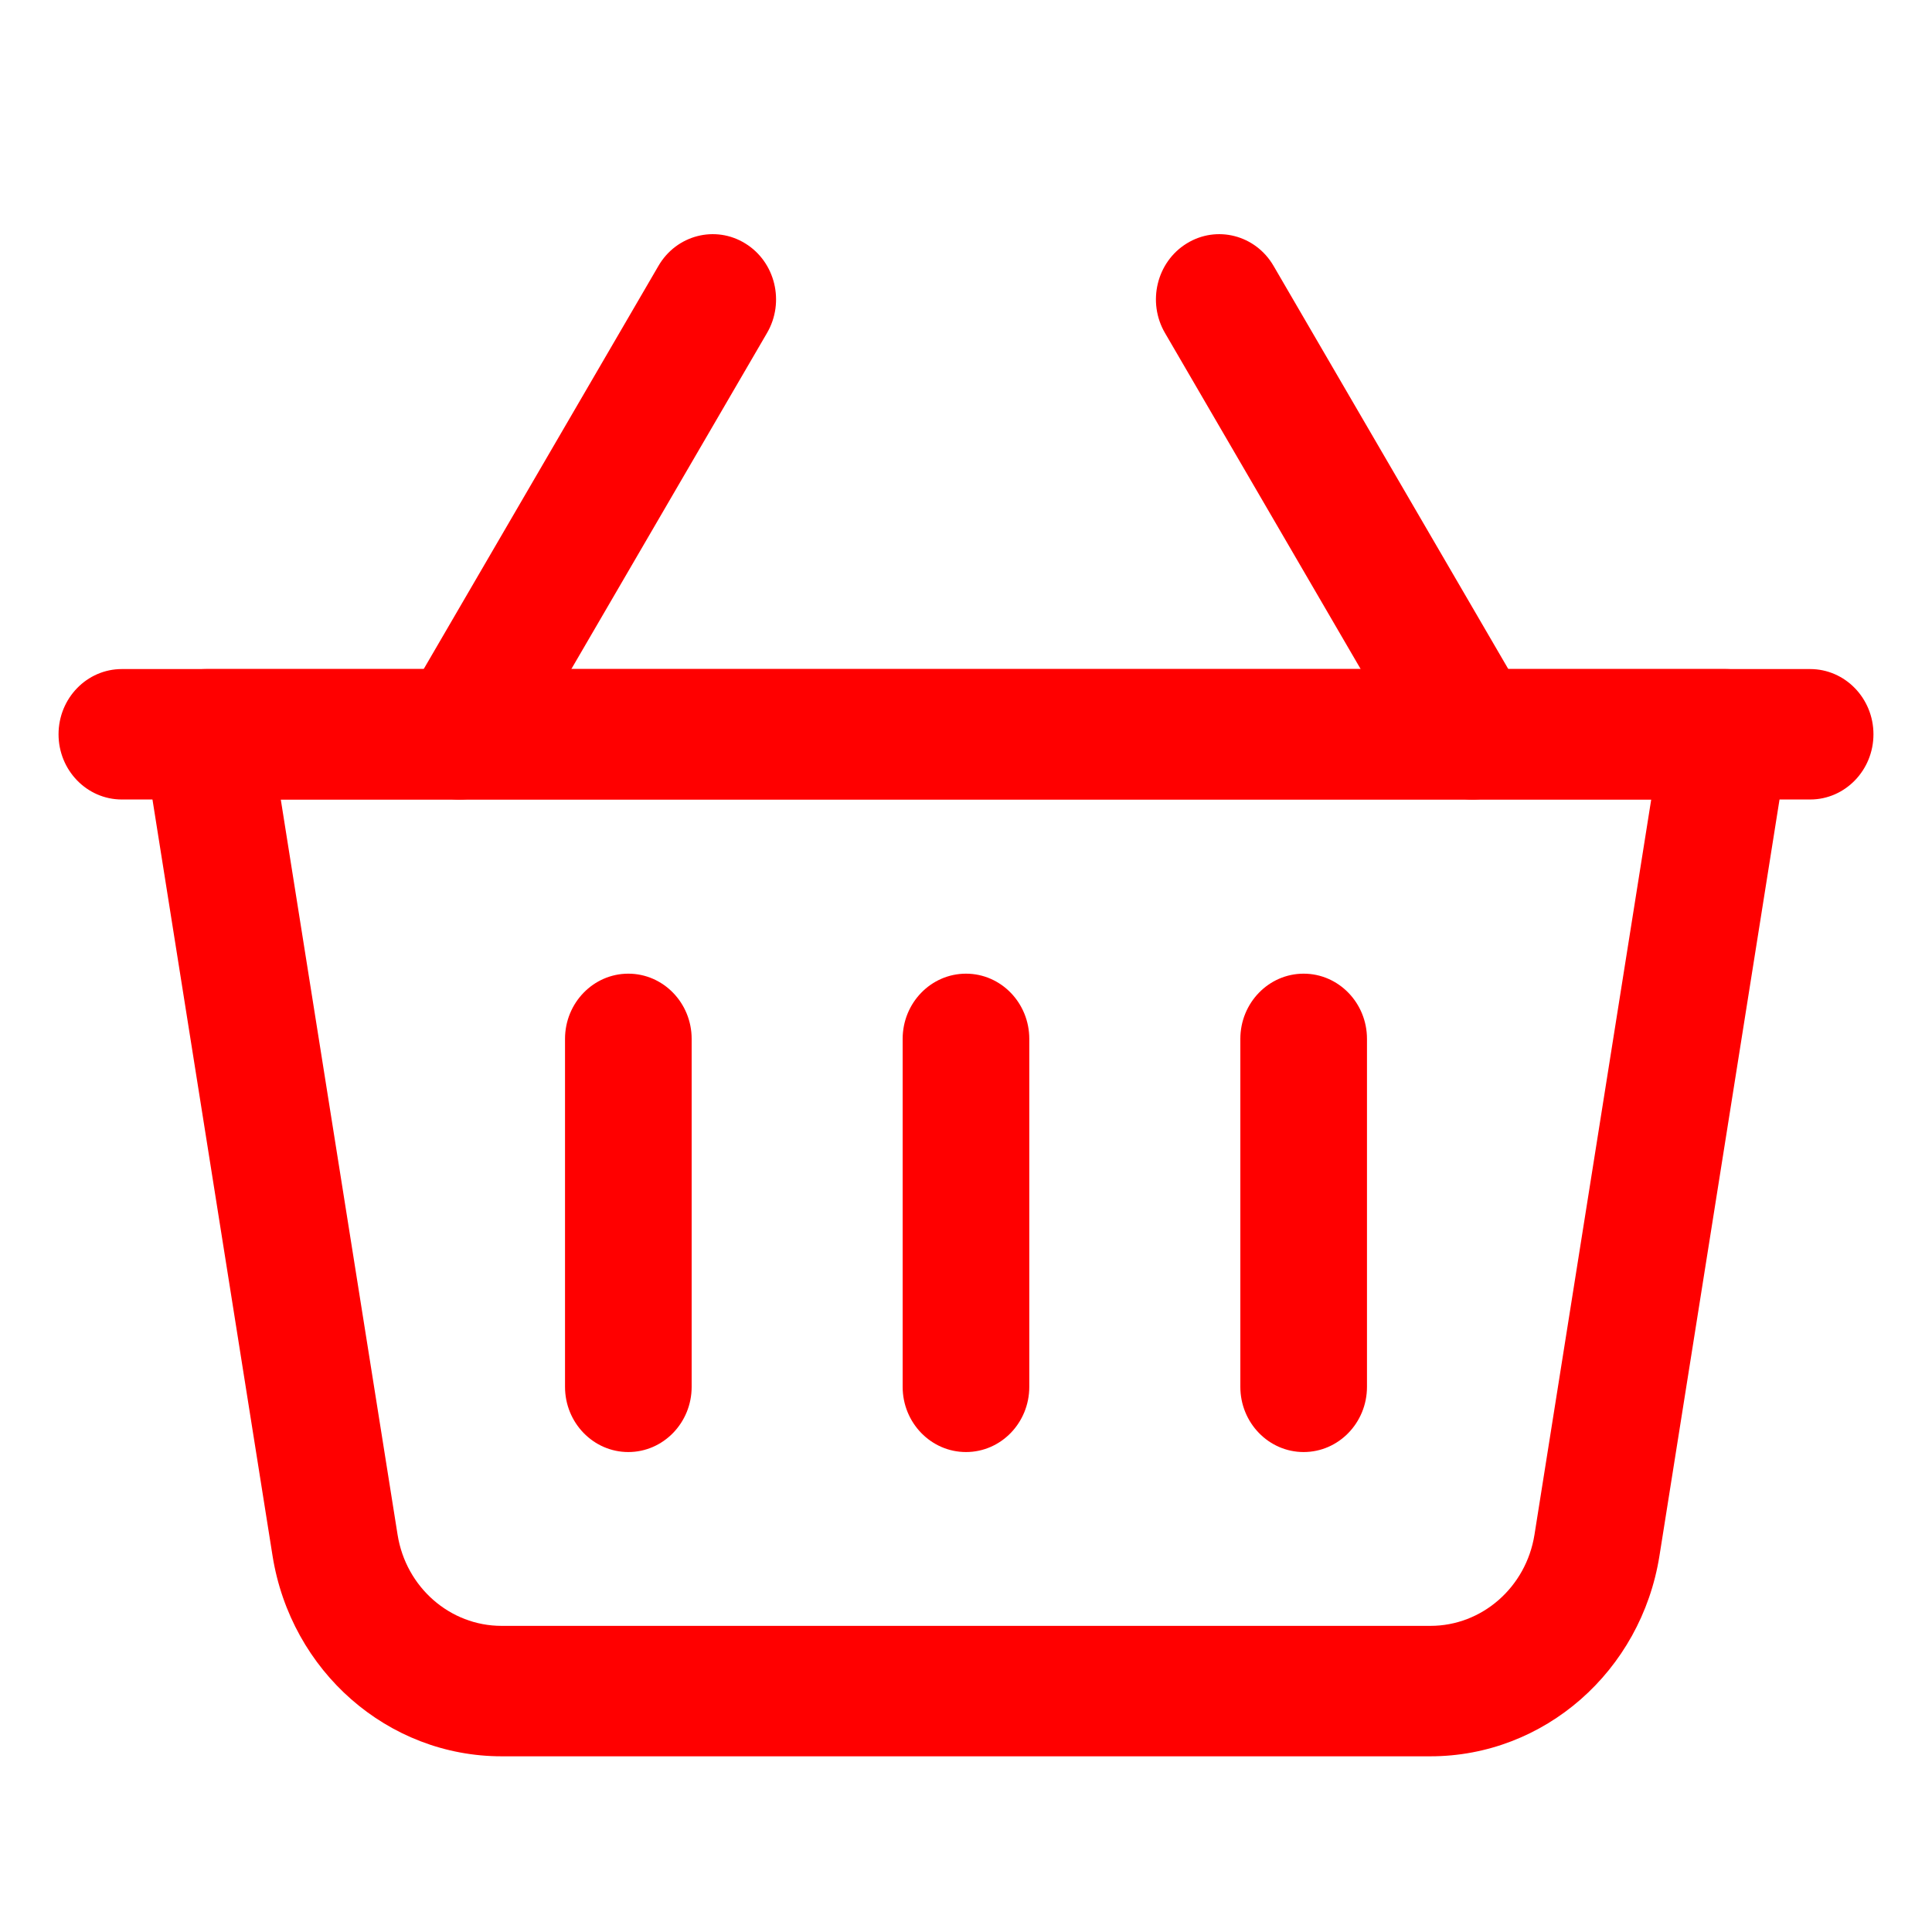
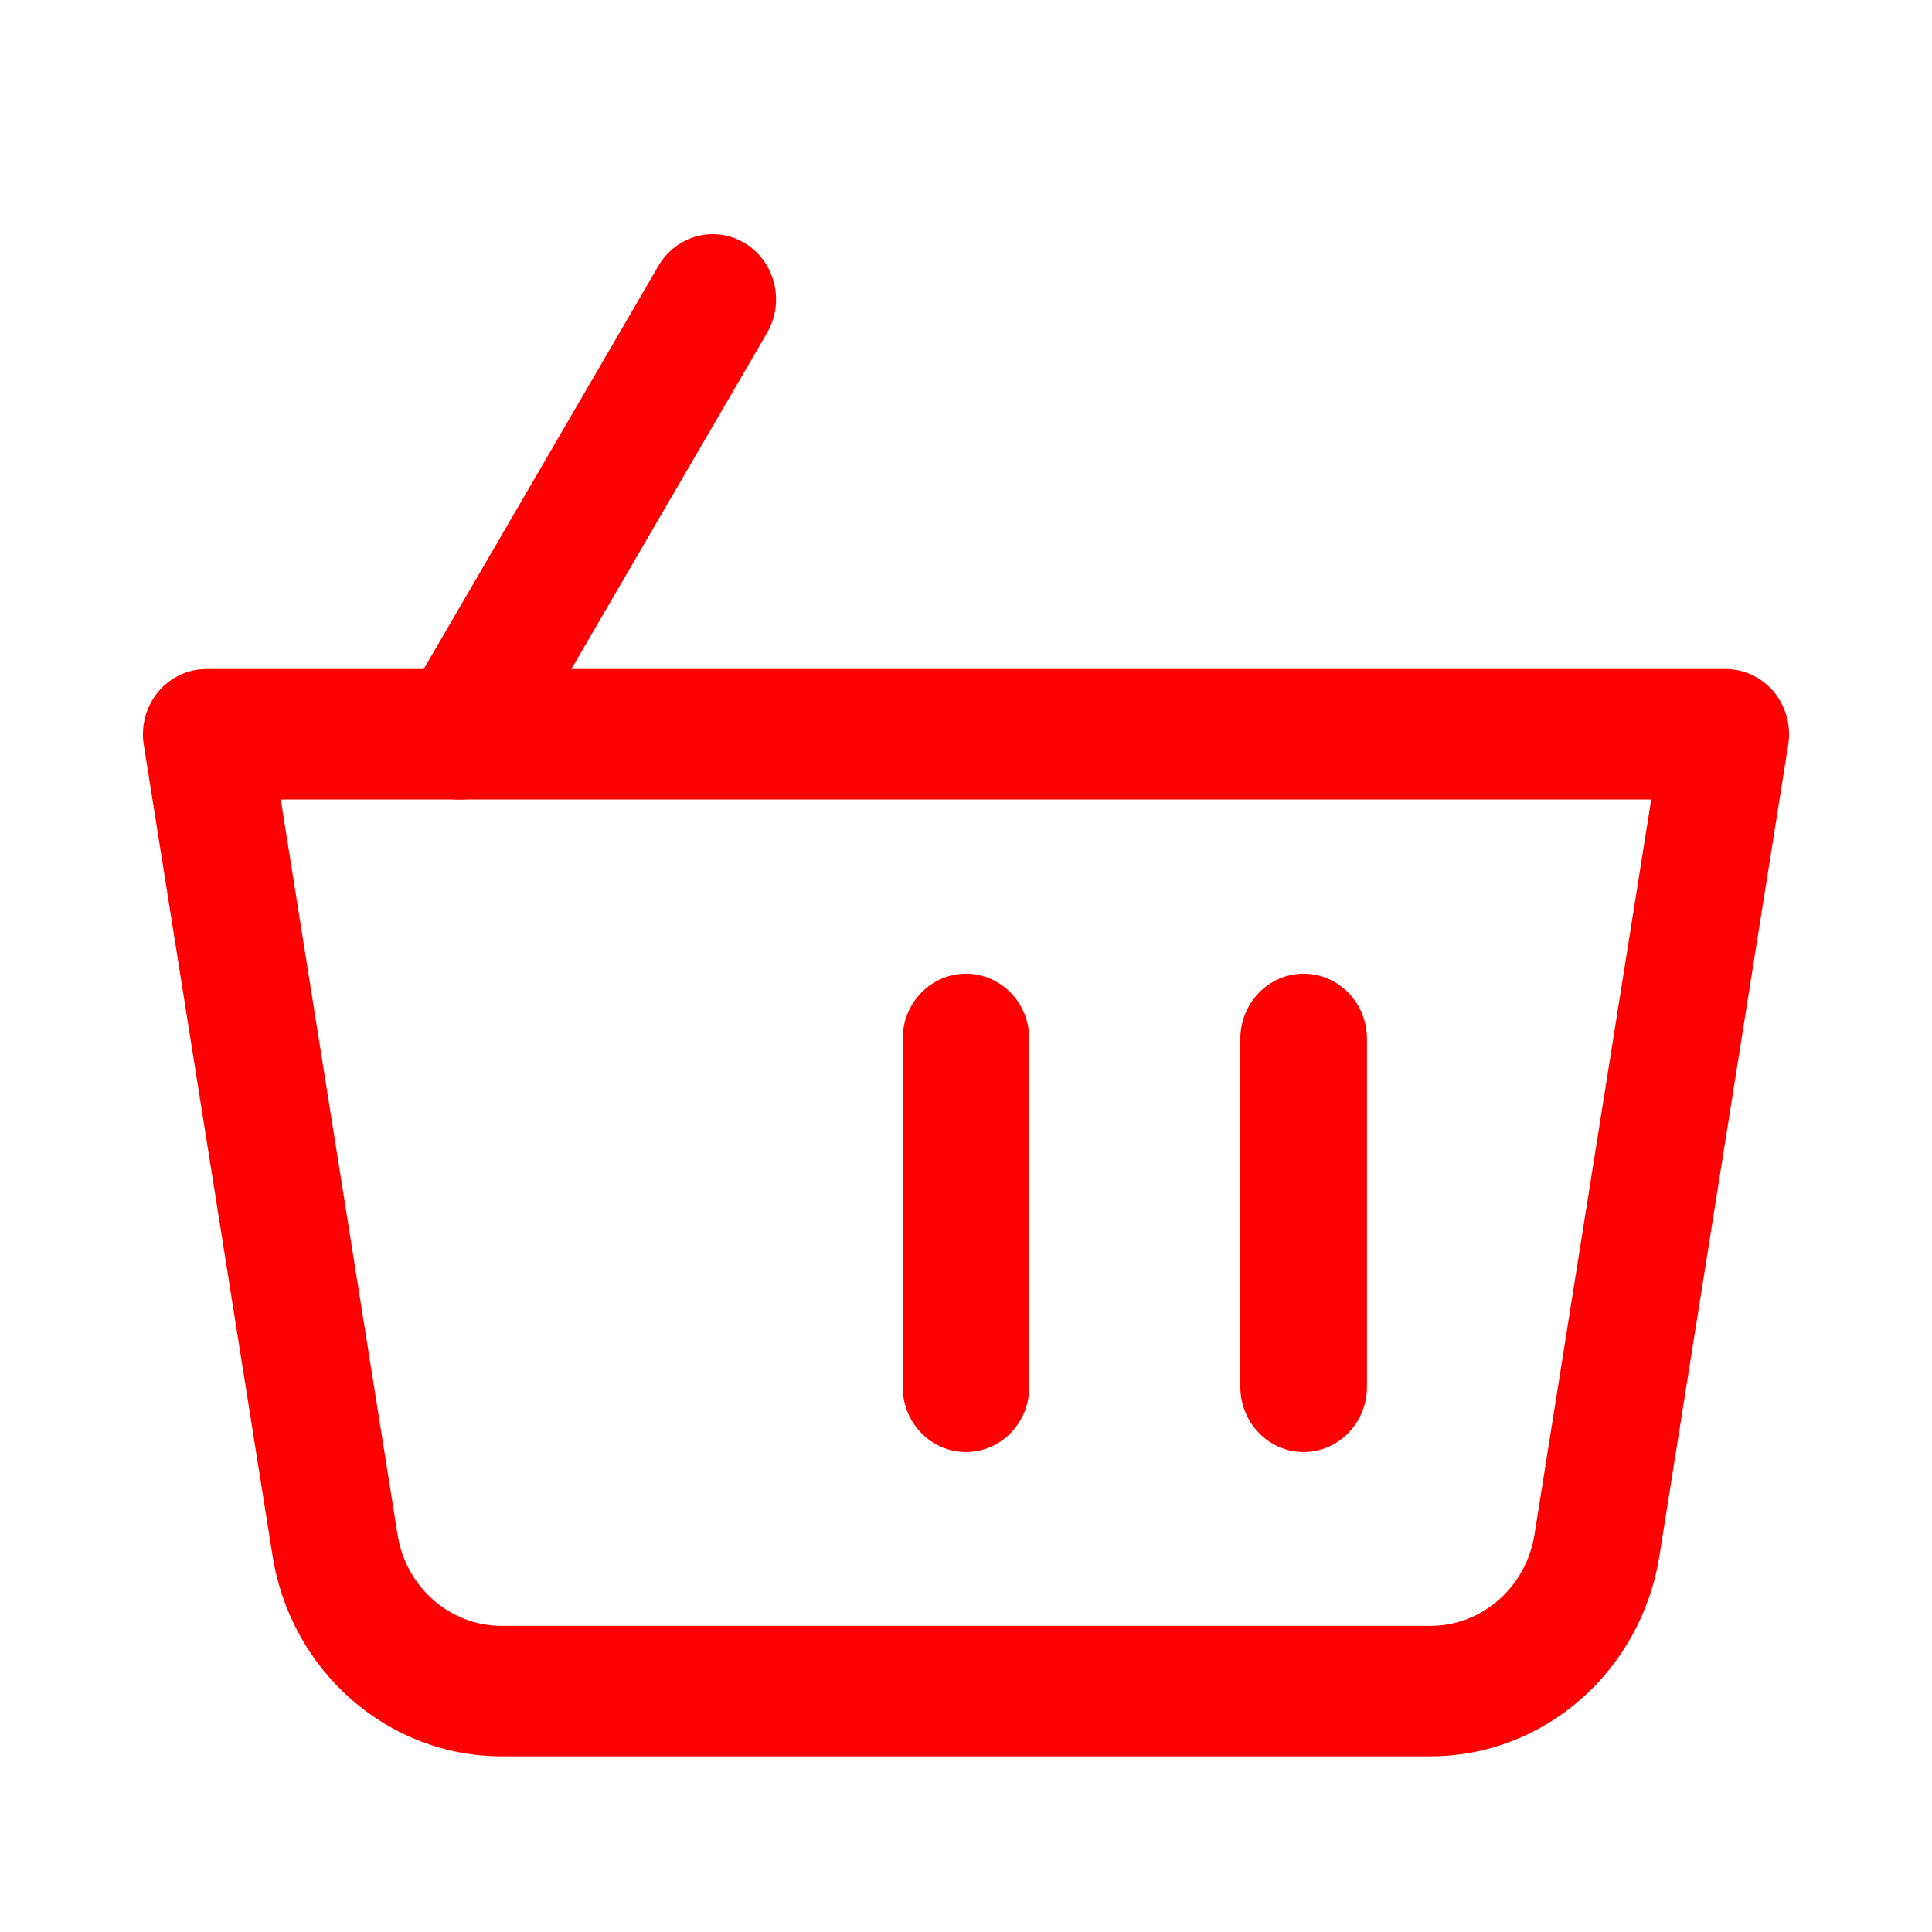
<svg xmlns="http://www.w3.org/2000/svg" width="33" height="33" viewBox="0 0 33 33" fill="none">
  <path fill-rule="evenodd" clip-rule="evenodd" d="M30.544 12.722C30.596 12.399 30.506 12.07 30.302 11.82C30.095 11.572 29.794 11.428 29.477 11.428H3.523C3.206 11.428 2.905 11.572 2.699 11.82C2.494 12.07 2.404 12.399 2.456 12.722C2.456 12.722 3.93 21.999 4.655 26.573C4.97 28.549 6.626 29.999 8.568 29.999H24.432C26.374 29.999 28.031 28.549 28.345 26.573L30.544 12.722ZM28.204 13.656L26.21 26.214C26.067 27.111 25.314 27.771 24.432 27.771C20.436 27.771 12.564 27.771 8.568 27.771C7.686 27.771 6.933 27.111 6.791 26.214L4.796 13.656H28.204Z" fill="#FF0000" />
-   <path fill-rule="evenodd" clip-rule="evenodd" d="M26.078 11.969L21.753 4.541C21.446 4.013 20.781 3.842 20.269 4.159C19.757 4.475 19.591 5.16 19.899 5.688L24.224 13.116C24.531 13.644 25.196 13.815 25.708 13.498C26.22 13.182 26.386 12.497 26.078 11.969Z" fill="#FF0000" />
  <path fill-rule="evenodd" clip-rule="evenodd" d="M8.776 13.116L13.101 5.688C13.409 5.16 13.243 4.475 12.731 4.159C12.219 3.842 11.554 4.013 11.247 4.541L6.922 11.969C6.614 12.497 6.78 13.182 7.292 13.498C7.804 13.815 8.469 13.644 8.776 13.116Z" fill="#FF0000" />
  <path fill-rule="evenodd" clip-rule="evenodd" d="M15.418 17.745V23.688C15.418 24.303 15.903 24.802 16.5 24.802C17.097 24.802 17.581 24.303 17.581 23.688V17.745C17.581 17.13 17.097 16.631 16.5 16.631C15.903 16.631 15.418 17.13 15.418 17.745Z" fill="#FF0000" />
-   <path fill-rule="evenodd" clip-rule="evenodd" d="M9.651 17.745V23.688C9.651 24.303 10.136 24.802 10.732 24.802C11.329 24.802 11.814 24.303 11.814 23.688V17.745C11.814 17.13 11.329 16.631 10.732 16.631C10.136 16.631 9.651 17.13 9.651 17.745Z" fill="#FF0000" />
  <path fill-rule="evenodd" clip-rule="evenodd" d="M21.186 17.745V23.688C21.186 24.303 21.671 24.802 22.267 24.802C22.864 24.802 23.349 24.303 23.349 23.688V17.745C23.349 17.13 22.864 16.631 22.267 16.631C21.671 16.631 21.186 17.13 21.186 17.745Z" fill="#FF0000" />
-   <path fill-rule="evenodd" clip-rule="evenodd" d="M30.919 11.428H2.081C1.484 11.428 1 11.927 1 12.542C1 13.157 1.484 13.656 2.081 13.656H30.919C31.515 13.656 32 13.157 32 12.542C32 11.927 31.515 11.428 30.919 11.428Z" fill="#FF0000" />
</svg>